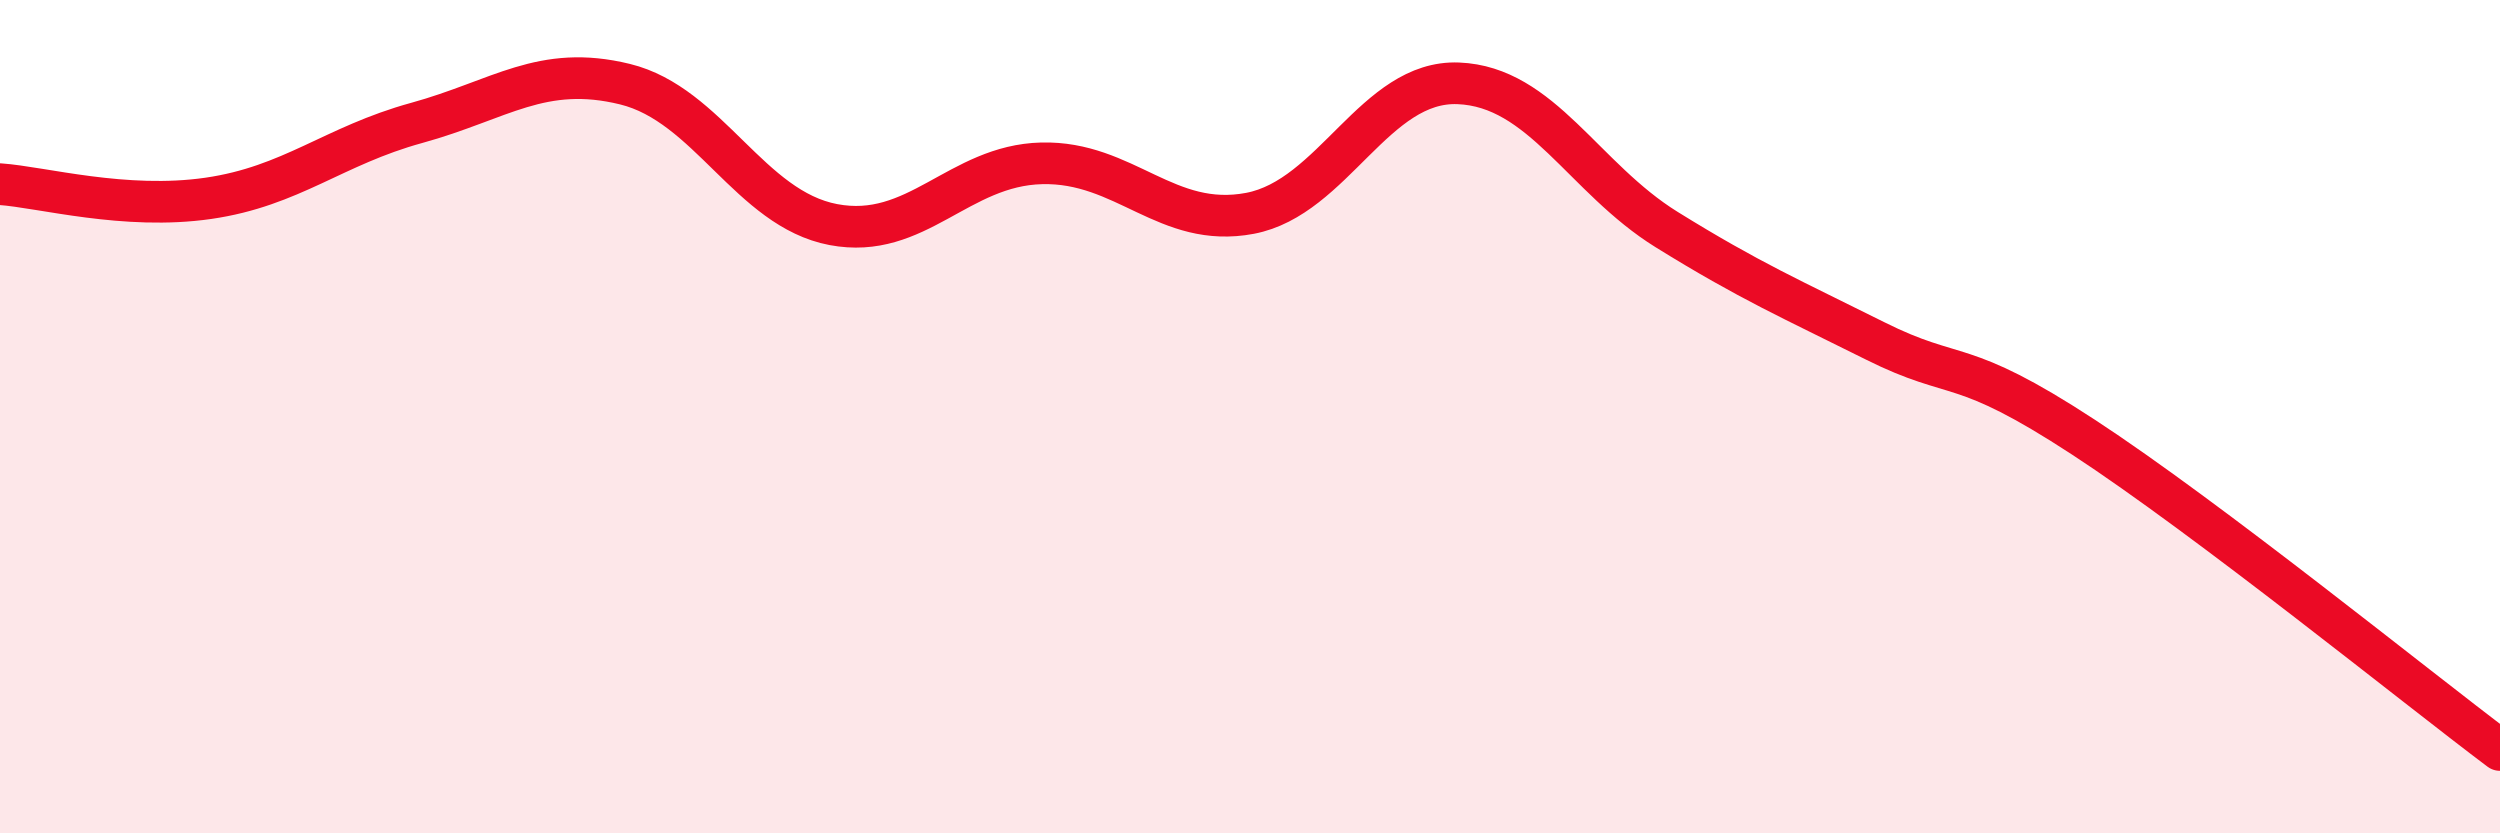
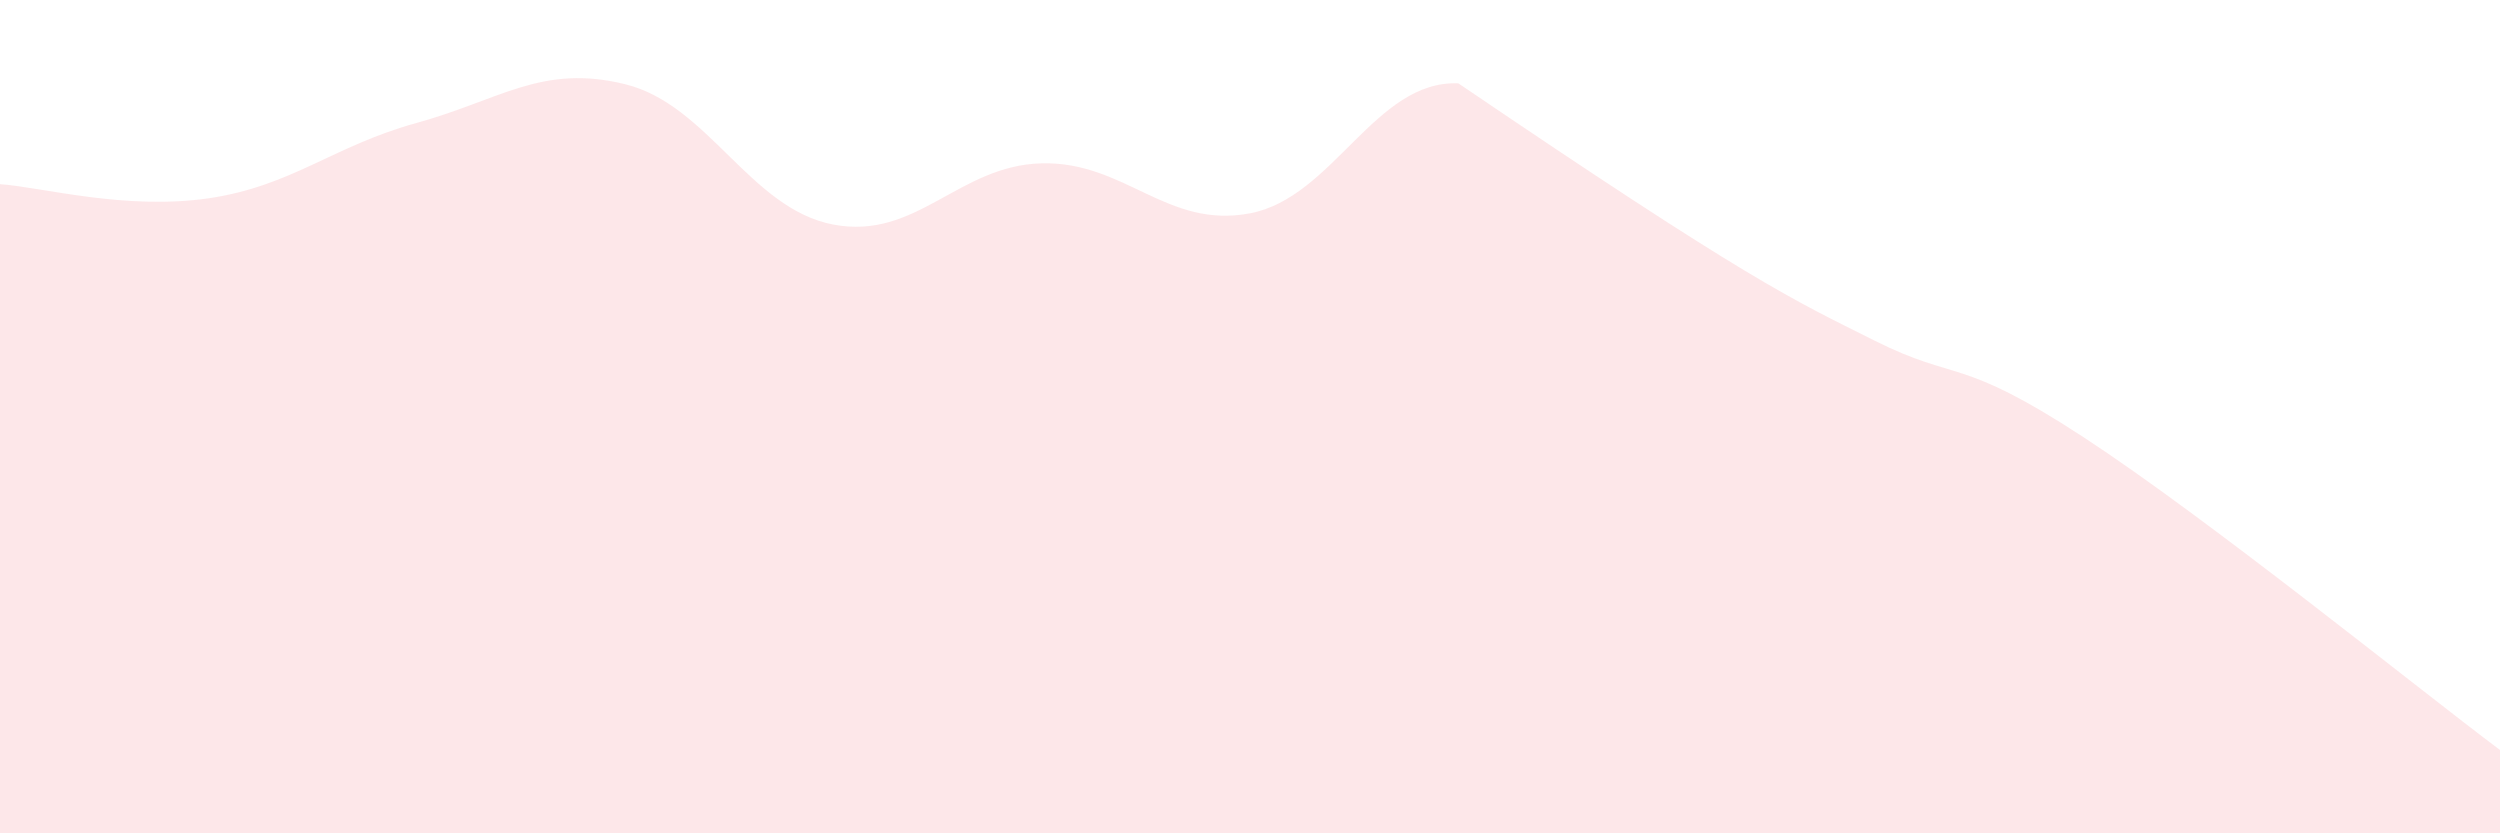
<svg xmlns="http://www.w3.org/2000/svg" width="60" height="20" viewBox="0 0 60 20">
-   <path d="M 0,4.42 C 1,4.49 3,5.05 5,4.76 C 7,4.47 8,3.5 10,2.95 C 12,2.4 13,1.53 15,2.02 C 17,2.51 18,5.01 20,5.39 C 22,5.77 23,3.97 25,3.92 C 27,3.87 28,5.5 30,5.12 C 32,4.74 33,1.92 35,2 C 37,2.08 38,4.27 40,5.51 C 42,6.75 43,7.18 45,8.18 C 47,9.18 47,8.53 50,10.49 C 53,12.45 58,16.5 60,18L60 20L0 20Z" fill="#EB0A25" opacity="0.1" stroke-linecap="round" stroke-linejoin="round" />
-   <path d="M 0,4.42 C 1,4.49 3,5.05 5,4.76 C 7,4.47 8,3.5 10,2.95 C 12,2.4 13,1.53 15,2.02 C 17,2.51 18,5.01 20,5.39 C 22,5.77 23,3.97 25,3.92 C 27,3.87 28,5.5 30,5.12 C 32,4.74 33,1.92 35,2 C 37,2.08 38,4.27 40,5.51 C 42,6.75 43,7.18 45,8.18 C 47,9.18 47,8.53 50,10.49 C 53,12.45 58,16.5 60,18" stroke="#EB0A25" stroke-width="1" fill="none" stroke-linecap="round" stroke-linejoin="round" />
+   <path d="M 0,4.42 C 1,4.49 3,5.05 5,4.76 C 7,4.47 8,3.5 10,2.95 C 12,2.4 13,1.53 15,2.02 C 17,2.51 18,5.01 20,5.39 C 22,5.77 23,3.97 25,3.92 C 27,3.87 28,5.5 30,5.12 C 32,4.74 33,1.92 35,2 C 42,6.75 43,7.18 45,8.18 C 47,9.18 47,8.53 50,10.49 C 53,12.45 58,16.5 60,18L60 20L0 20Z" fill="#EB0A25" opacity="0.1" stroke-linecap="round" stroke-linejoin="round" />
</svg>